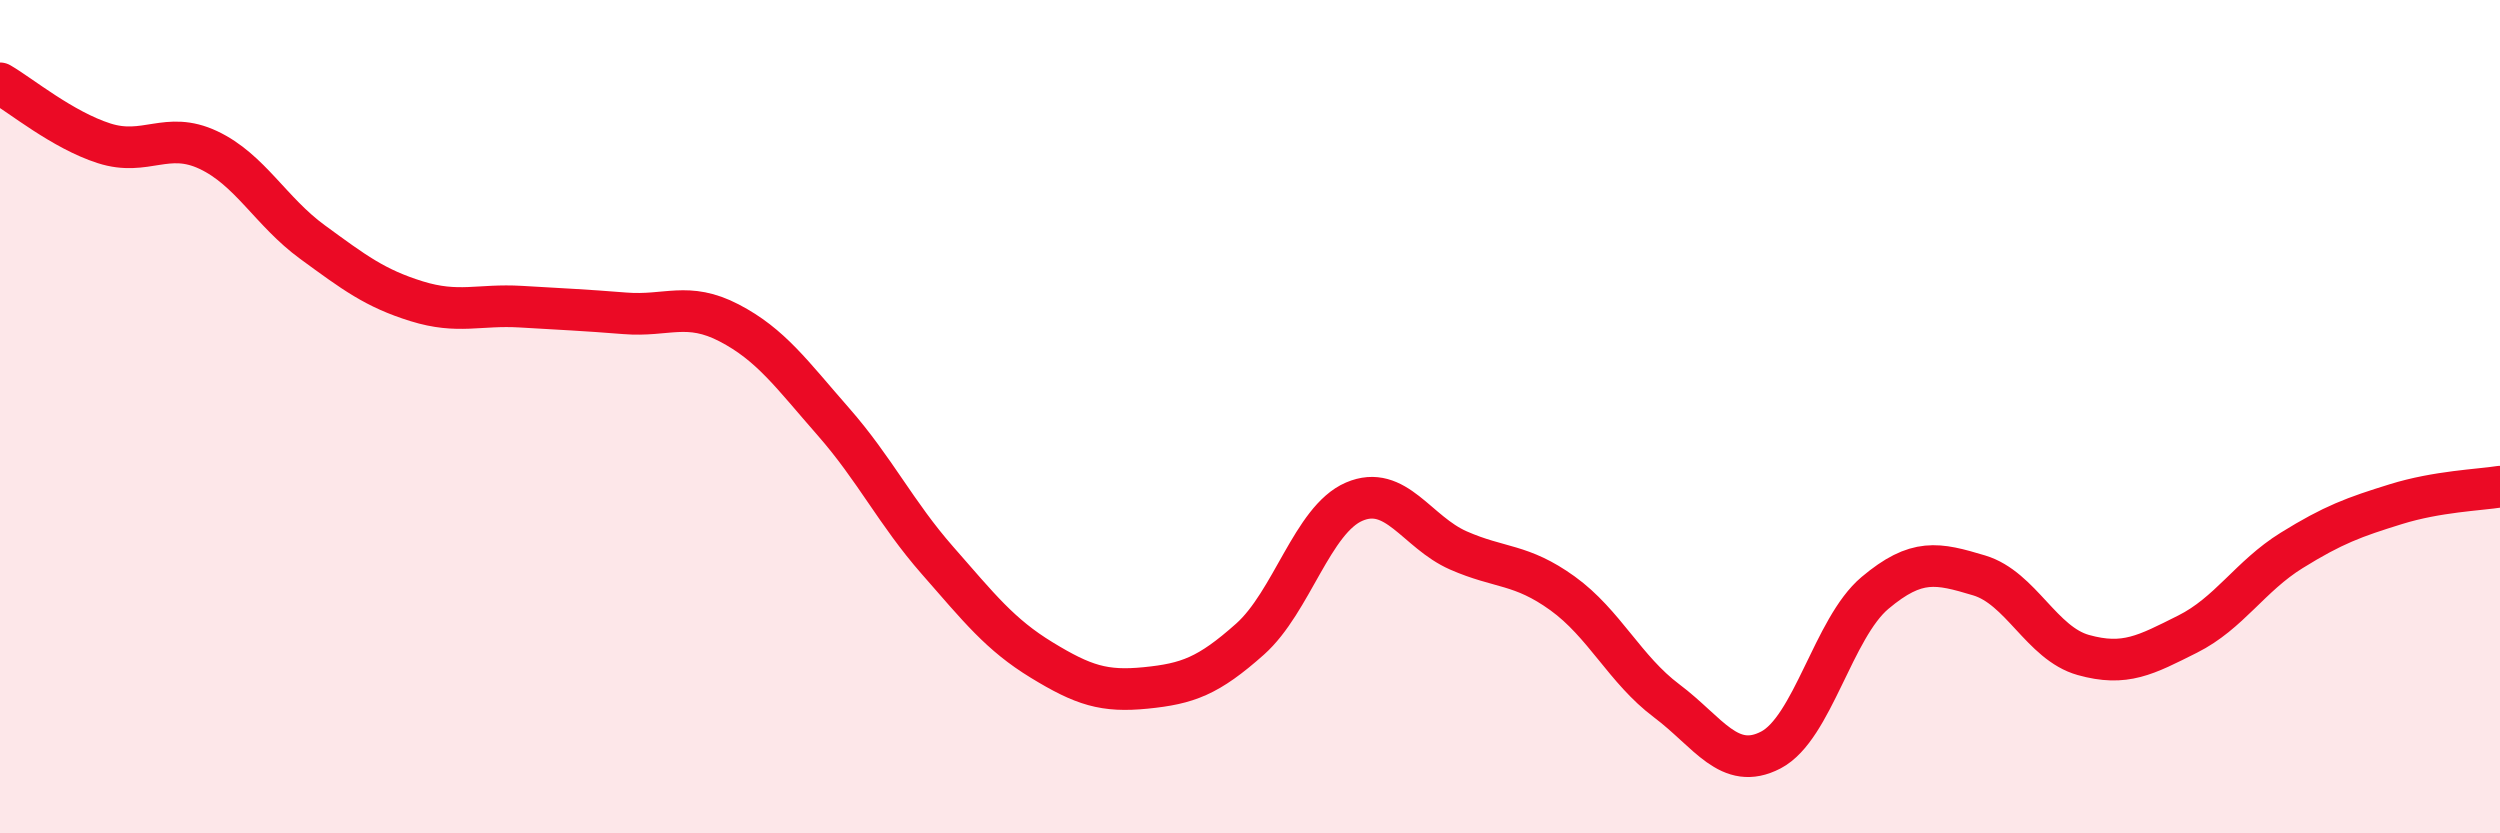
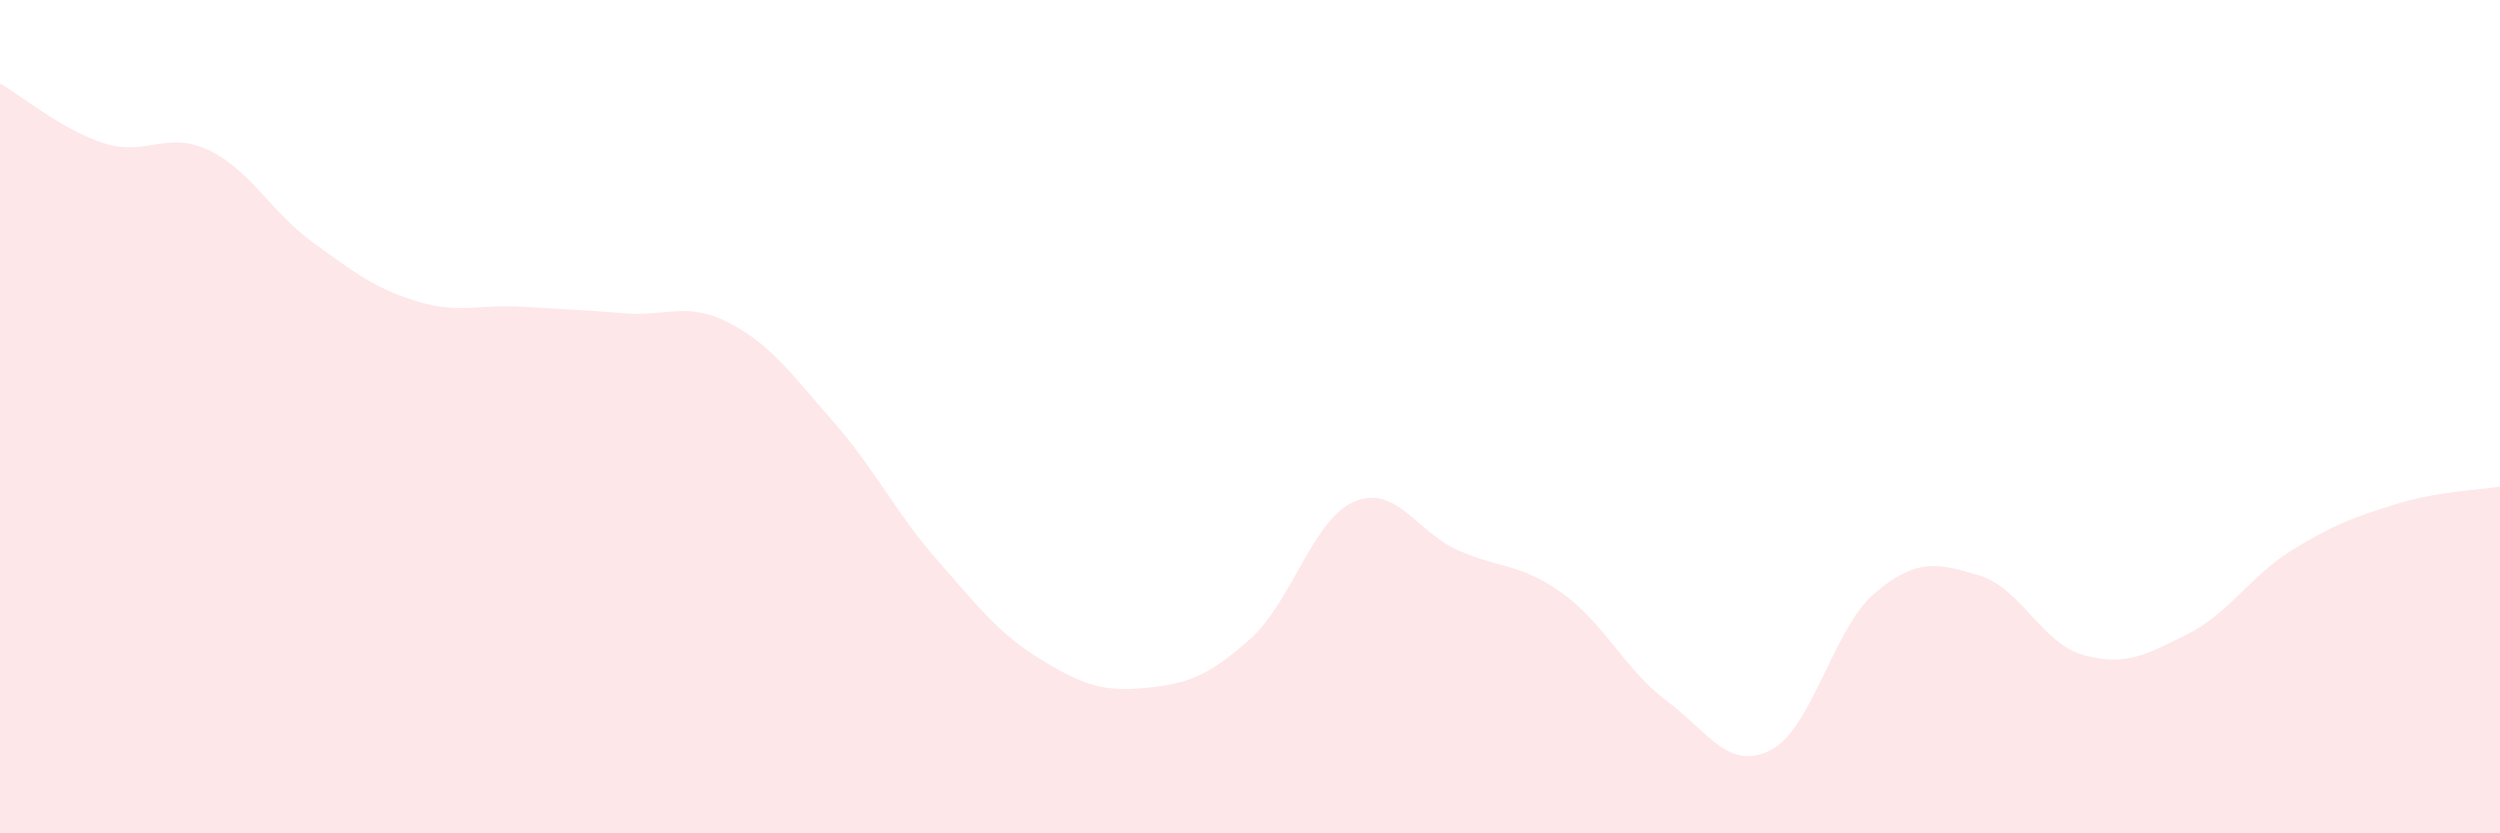
<svg xmlns="http://www.w3.org/2000/svg" width="60" height="20" viewBox="0 0 60 20">
  <path d="M 0,2 C 0.5,2.29 1.5,3.12 2.5,3.44 C 3.5,3.76 4,3.13 5,3.6 C 6,4.07 6.5,5.08 7.5,5.81 C 8.5,6.54 9,6.92 10,7.23 C 11,7.54 11.5,7.3 12.5,7.36 C 13.5,7.42 14,7.44 15,7.52 C 16,7.6 16.5,7.23 17.5,7.75 C 18.5,8.27 19,8.98 20,10.12 C 21,11.26 21.5,12.31 22.5,13.45 C 23.5,14.59 24,15.23 25,15.84 C 26,16.45 26.5,16.61 27.5,16.51 C 28.5,16.41 29,16.23 30,15.34 C 31,14.45 31.5,12.47 32.5,12.04 C 33.5,11.61 34,12.77 35,13.21 C 36,13.65 36.5,13.52 37.5,14.24 C 38.5,14.96 39,16.07 40,16.82 C 41,17.57 41.5,18.52 42.5,18 C 43.5,17.48 44,15.07 45,14.23 C 46,13.39 46.5,13.51 47.5,13.81 C 48.5,14.11 49,15.44 50,15.72 C 51,16 51.5,15.72 52.5,15.22 C 53.5,14.72 54,13.83 55,13.21 C 56,12.59 56.5,12.41 57.5,12.1 C 58.5,11.79 59.5,11.76 60,11.68L60 20L0 20Z" fill="#EB0A25" opacity="0.1" stroke-linecap="round" stroke-linejoin="round" />
-   <path d="M 0,2 C 0.5,2.29 1.5,3.12 2.5,3.44 C 3.5,3.76 4,3.13 5,3.6 C 6,4.07 6.5,5.08 7.5,5.81 C 8.5,6.54 9,6.92 10,7.23 C 11,7.54 11.5,7.3 12.5,7.36 C 13.5,7.42 14,7.44 15,7.52 C 16,7.6 16.5,7.23 17.5,7.75 C 18.5,8.27 19,8.98 20,10.12 C 21,11.26 21.5,12.31 22.5,13.45 C 23.5,14.59 24,15.23 25,15.84 C 26,16.45 26.5,16.61 27.5,16.51 C 28.5,16.41 29,16.23 30,15.34 C 31,14.45 31.5,12.47 32.5,12.04 C 33.5,11.61 34,12.77 35,13.21 C 36,13.65 36.5,13.52 37.5,14.24 C 38.5,14.96 39,16.07 40,16.82 C 41,17.57 41.5,18.52 42.5,18 C 43.5,17.48 44,15.07 45,14.23 C 46,13.39 46.5,13.51 47.5,13.81 C 48.5,14.11 49,15.44 50,15.72 C 51,16 51.5,15.72 52.5,15.22 C 53.5,14.72 54,13.83 55,13.21 C 56,12.59 56.5,12.41 57.5,12.1 C 58.5,11.79 59.5,11.76 60,11.68" stroke="#EB0A25" stroke-width="1" fill="none" stroke-linecap="round" stroke-linejoin="round" />
</svg>